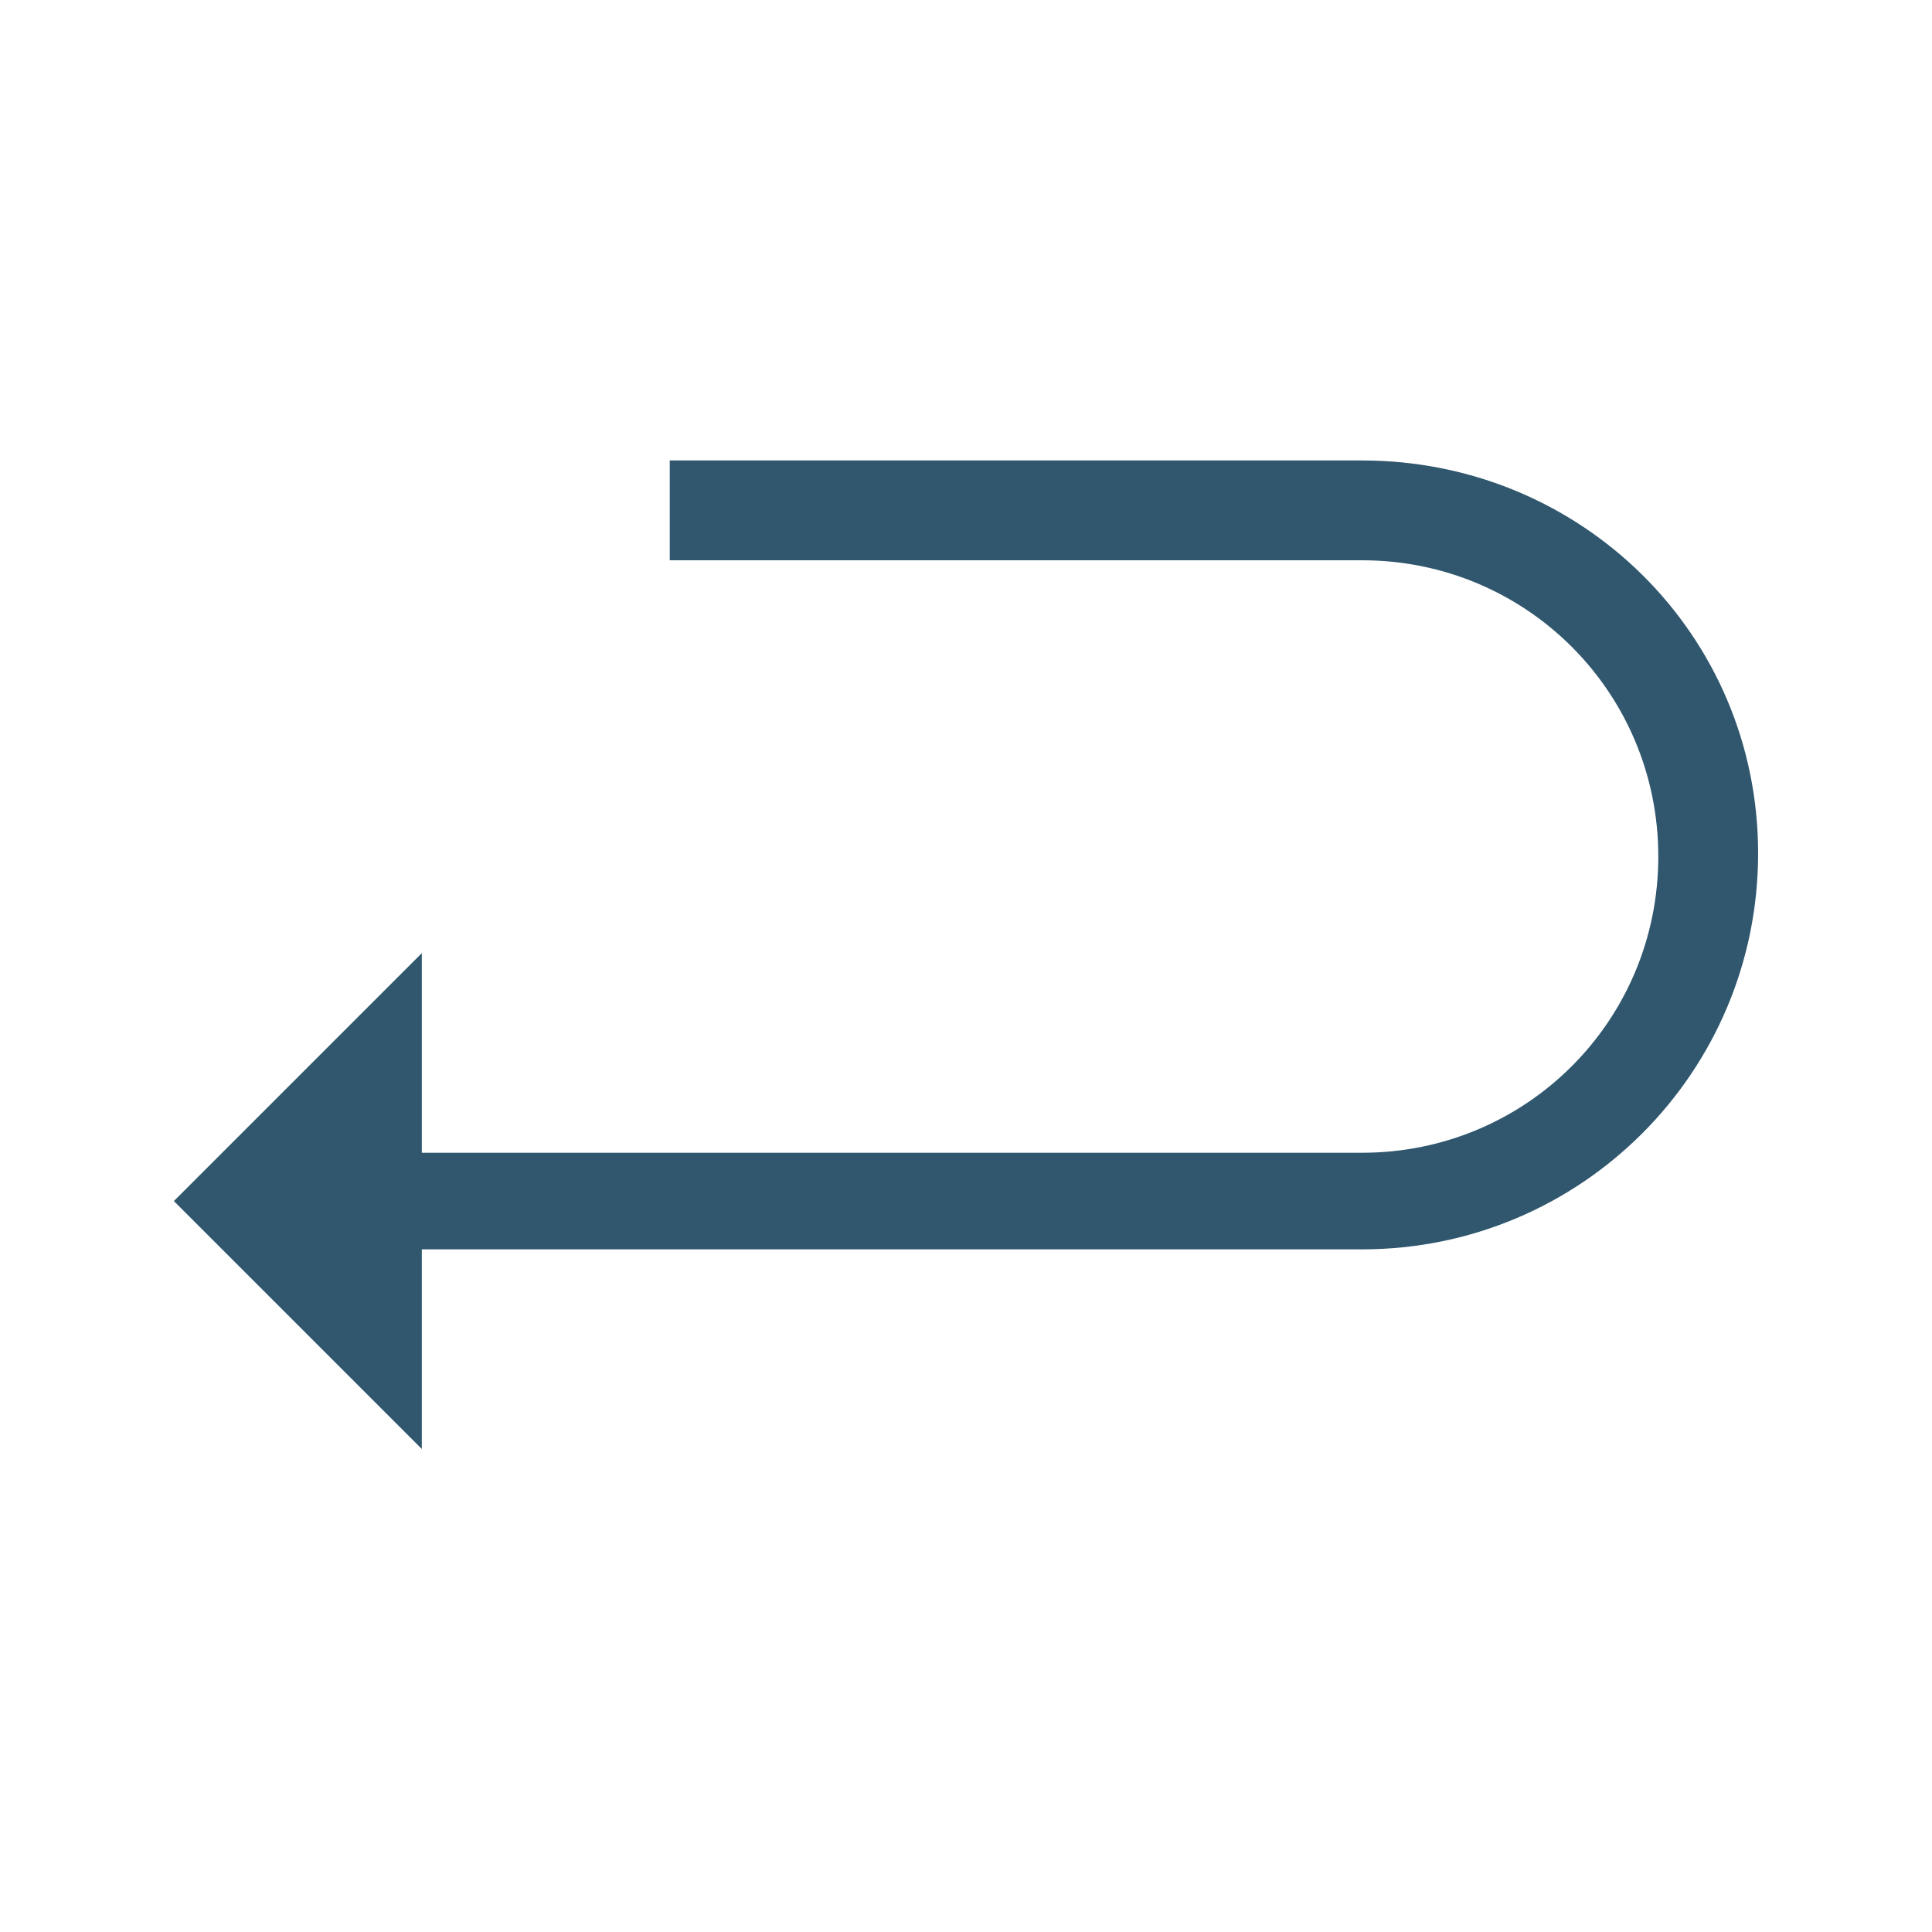
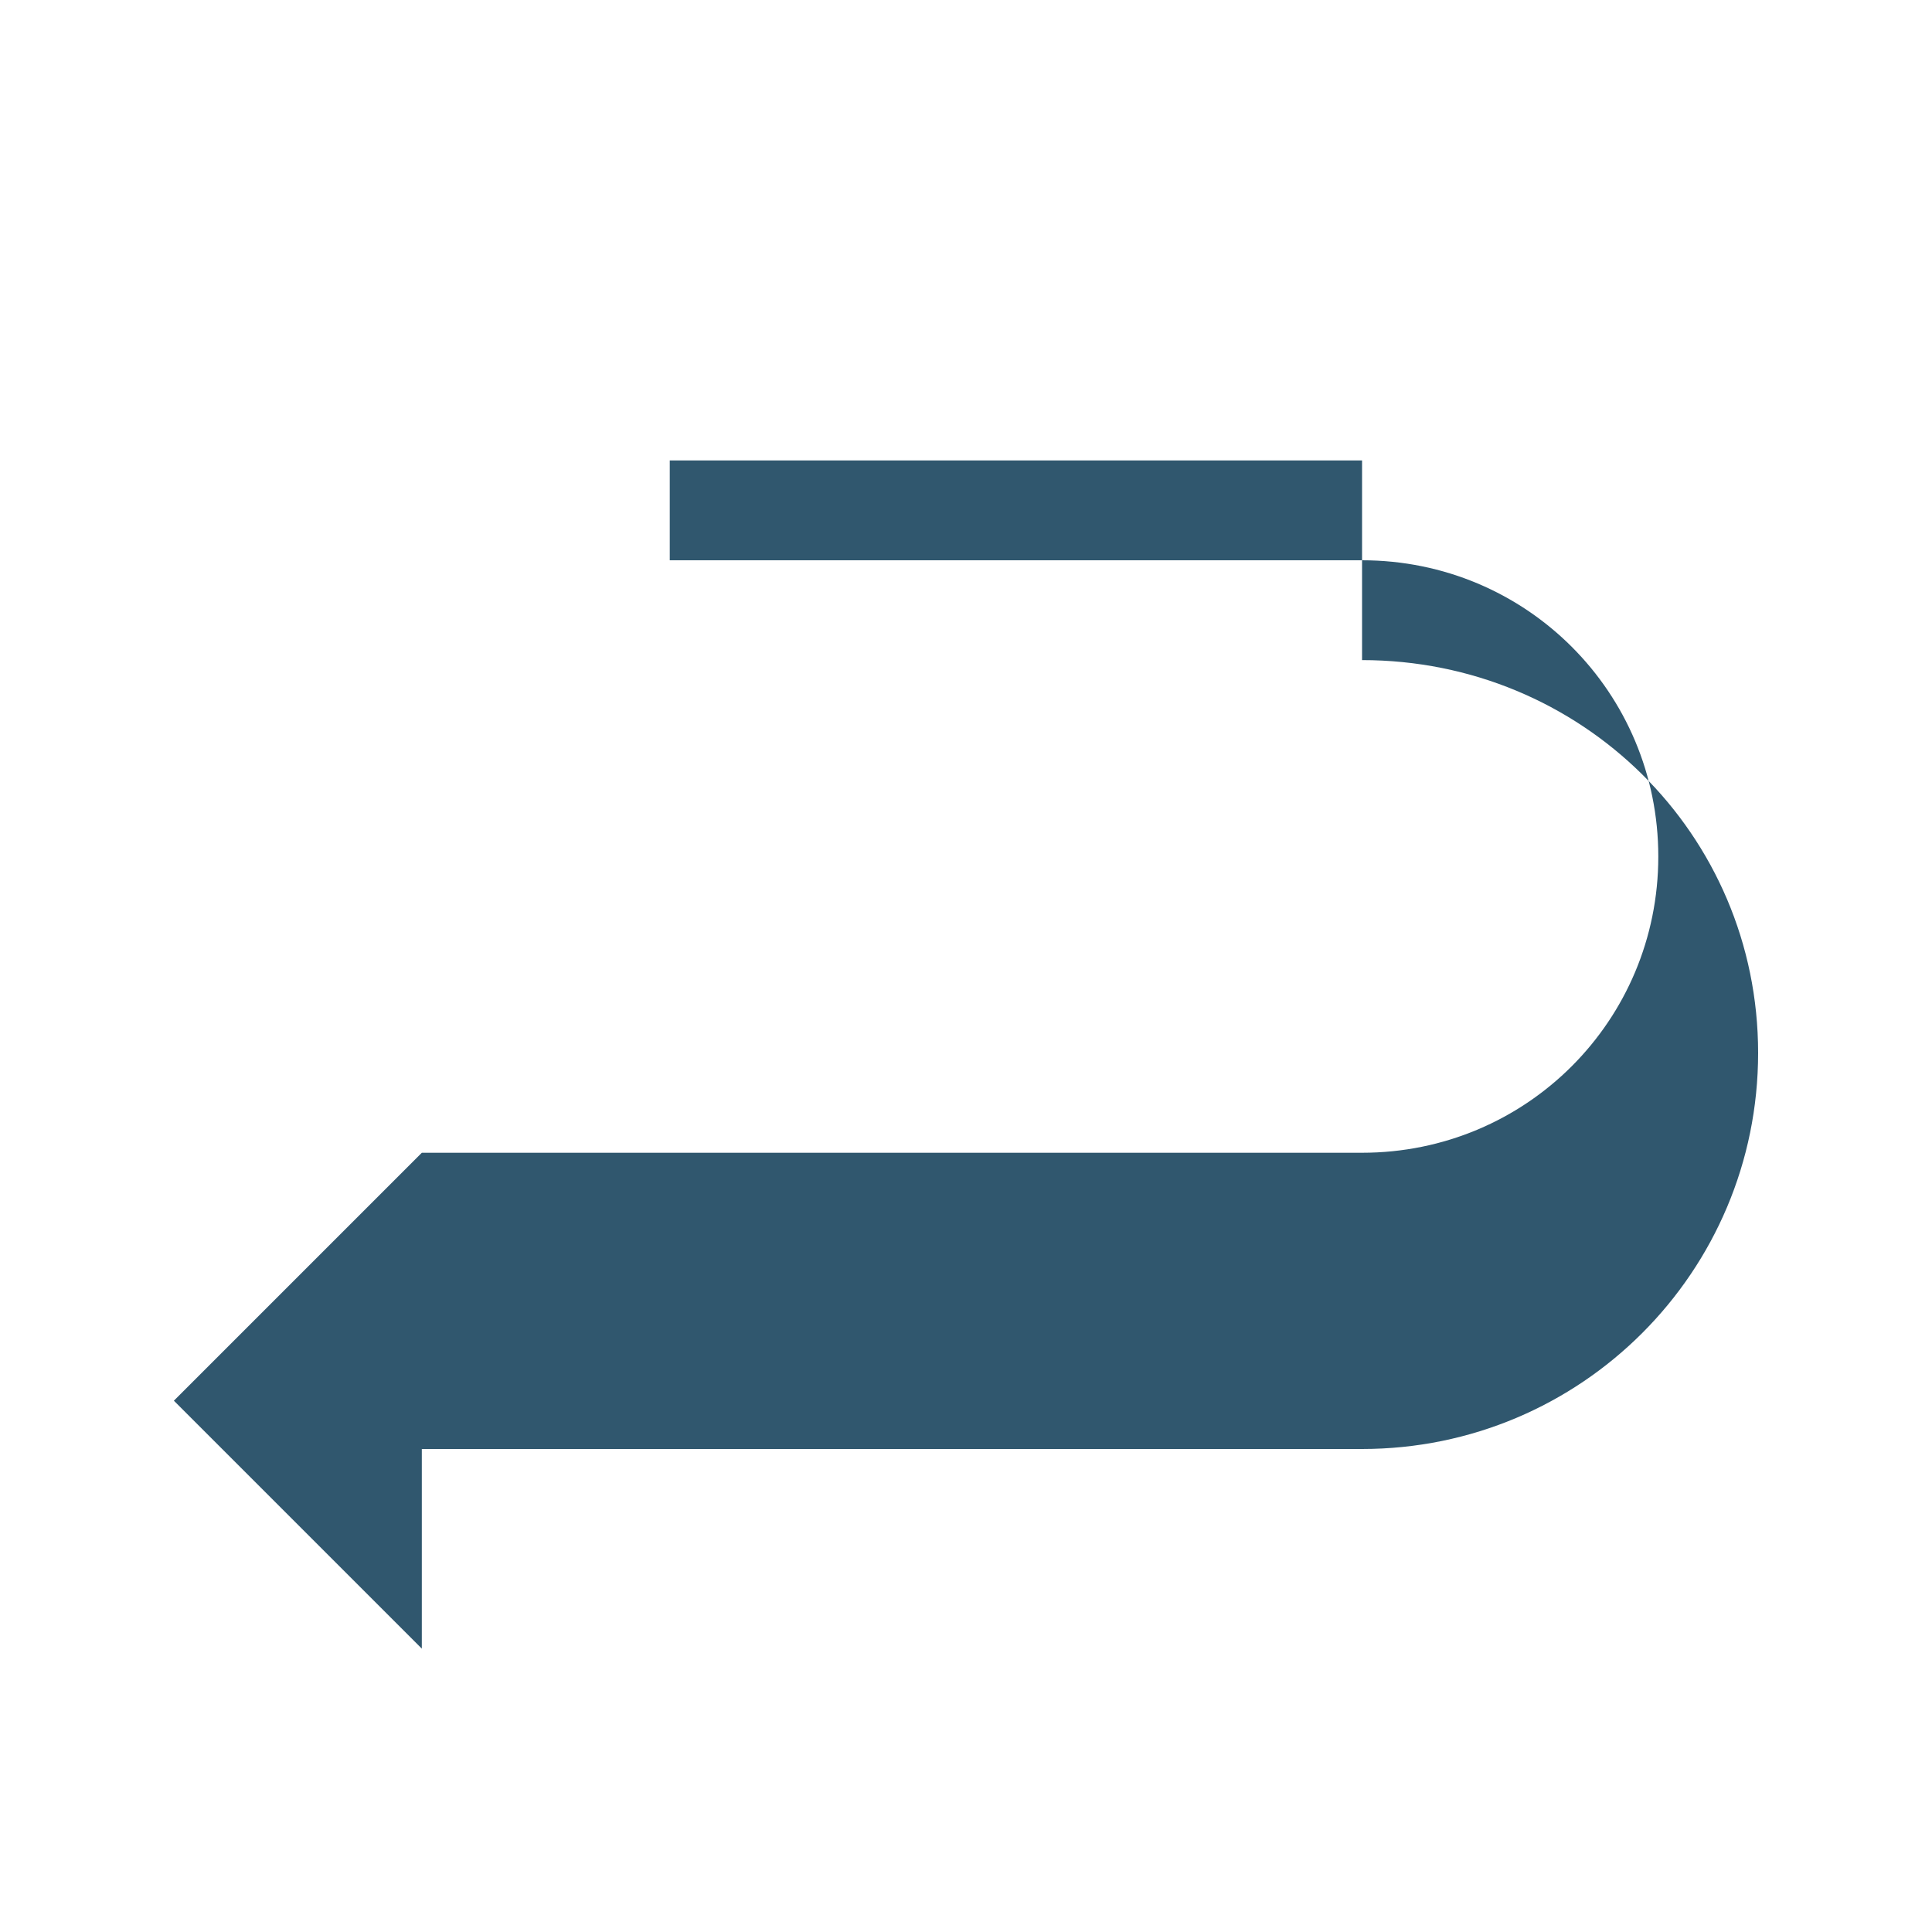
<svg xmlns="http://www.w3.org/2000/svg" id="Undo" viewBox="0 0 60 60">
  <style>
    .st0{fill:#30576e}
  </style>
-   <path class="st0" d="M42.3 14.3H20.8v3.1h21.5c5.1 0 9.2 4.1 9.2 9.2s-4.1 9.2-9.2 9.2H13.1v-6.2l-7.7 7.7 7.7 7.7v-6.2h29.2c6.8 0 12.3-5.5 12.3-12.3s-5.5-12.2-12.3-12.2z" />
+   <path class="st0" d="M42.3 14.3H20.8v3.1h21.5c5.1 0 9.2 4.1 9.2 9.2s-4.1 9.2-9.2 9.2H13.1l-7.7 7.7 7.7 7.7v-6.2h29.2c6.8 0 12.3-5.5 12.3-12.3s-5.5-12.2-12.3-12.2z" />
</svg>